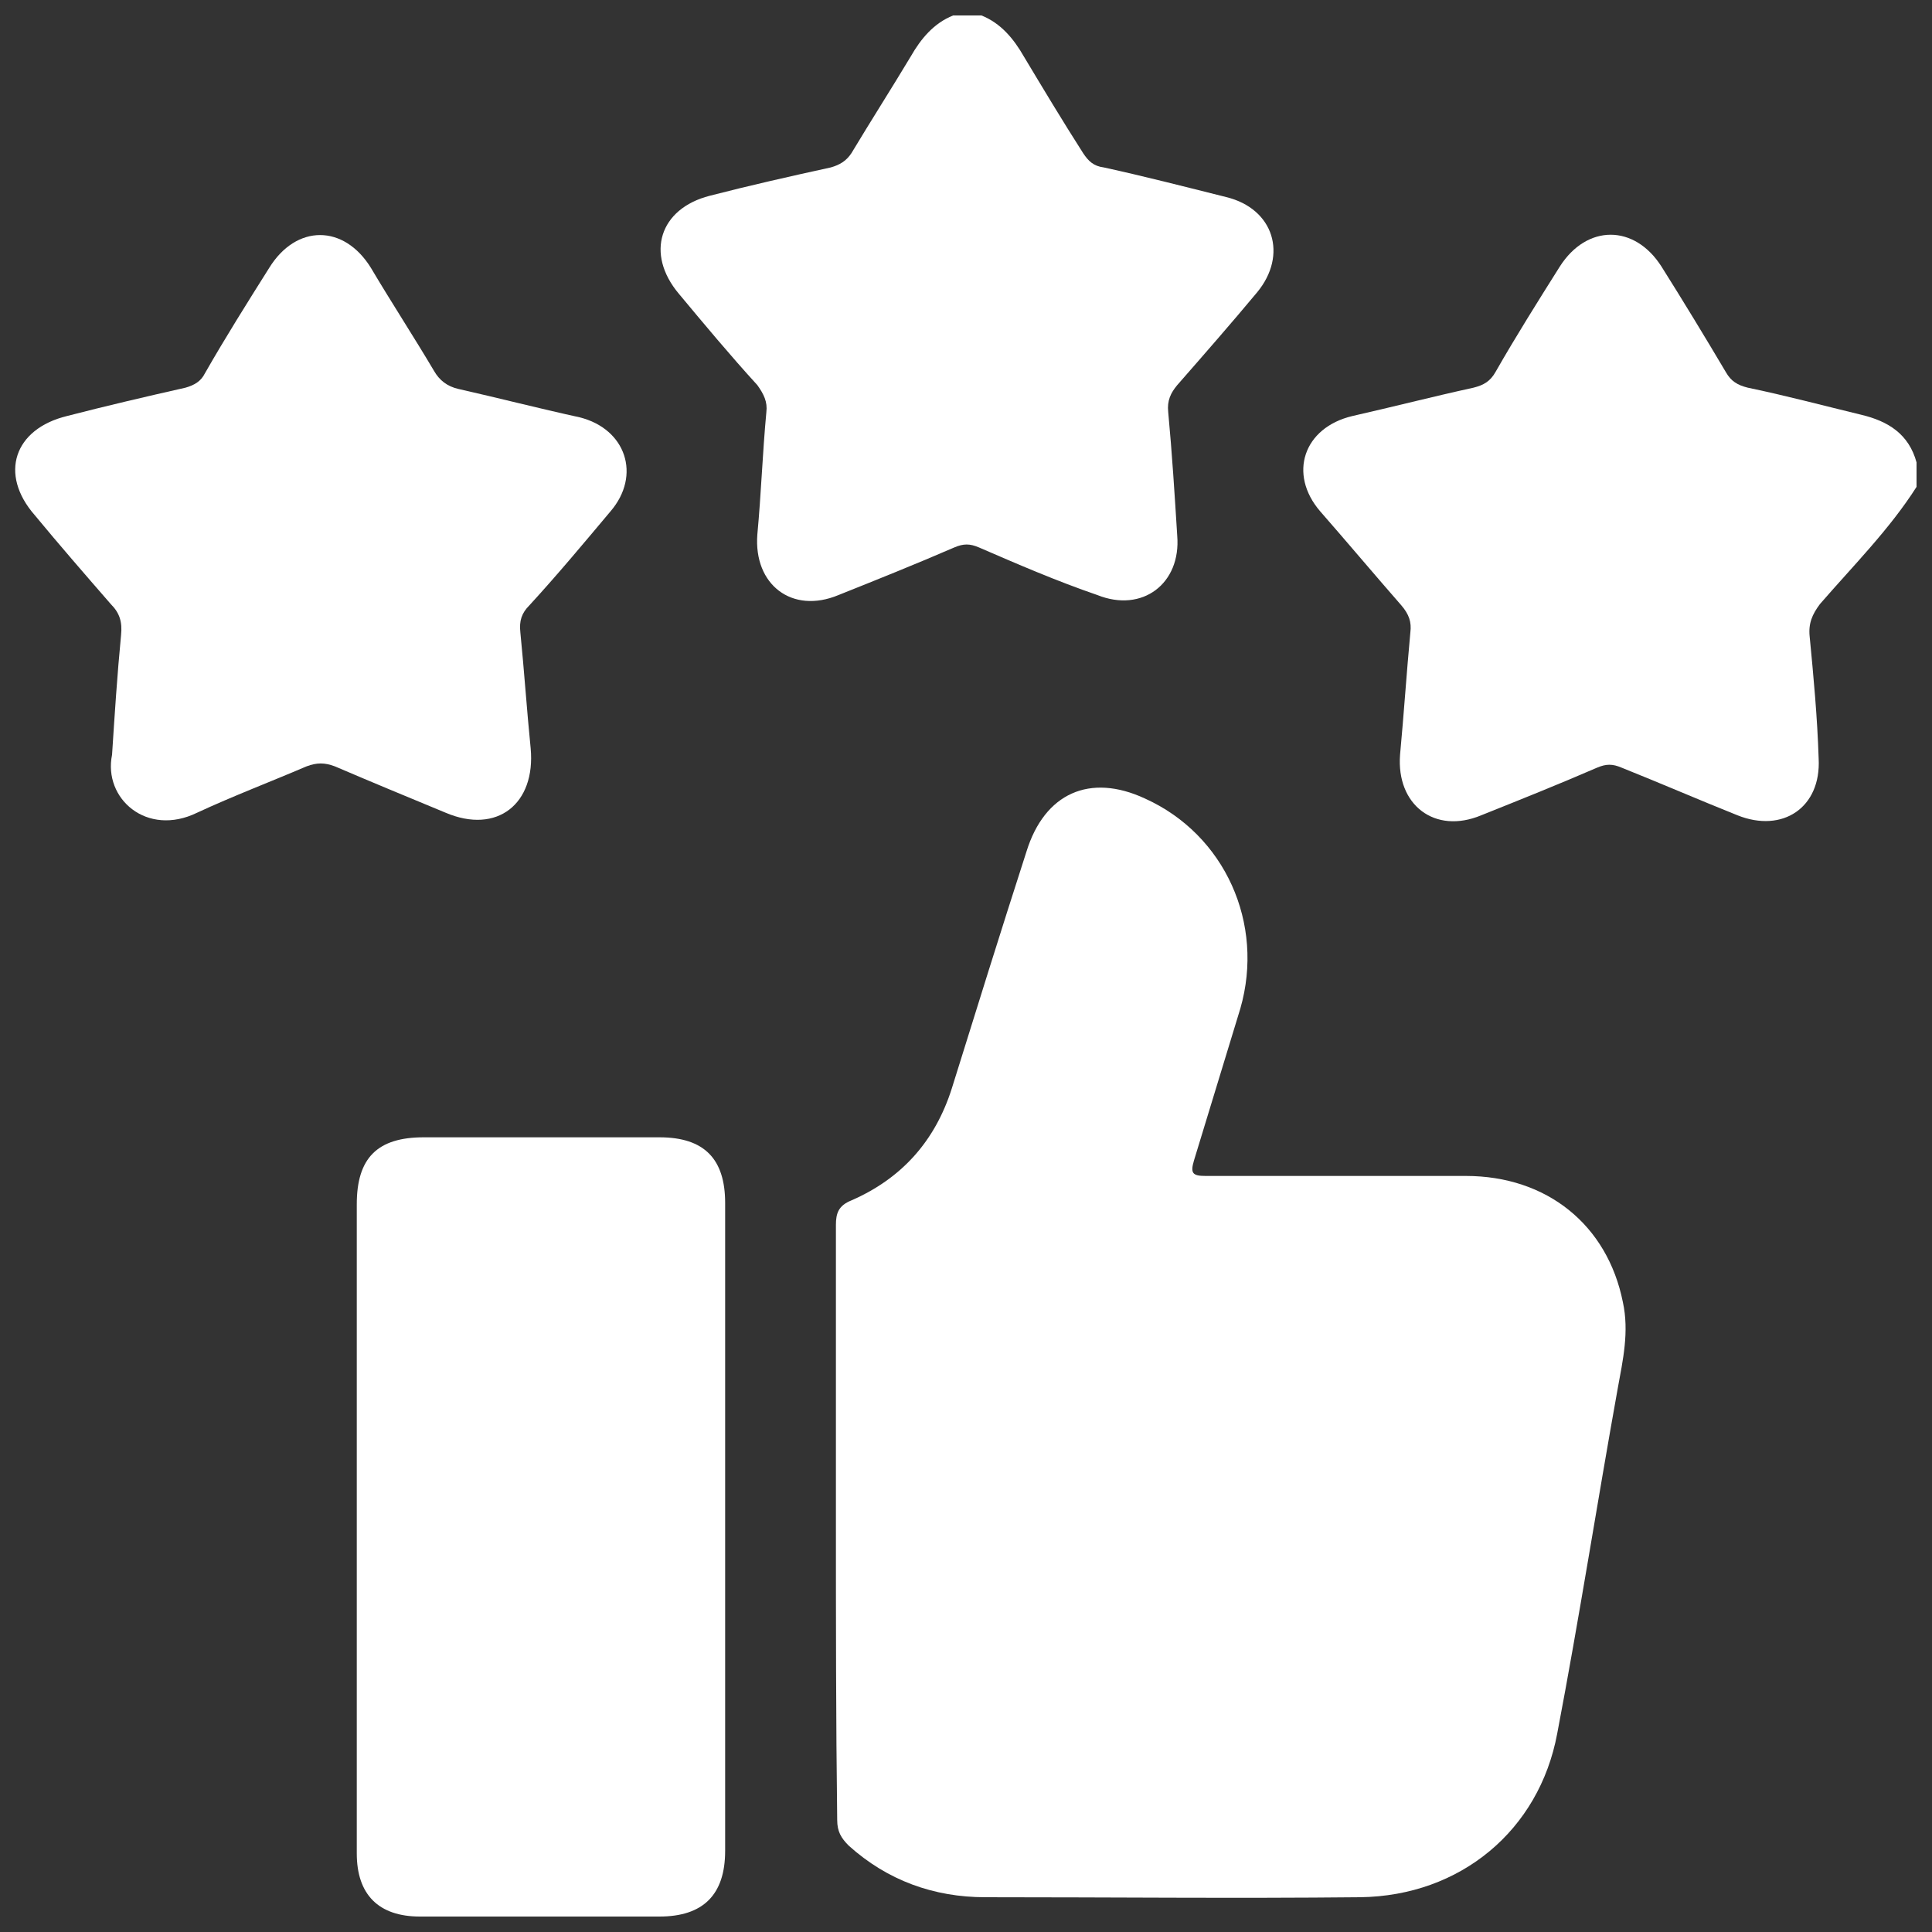
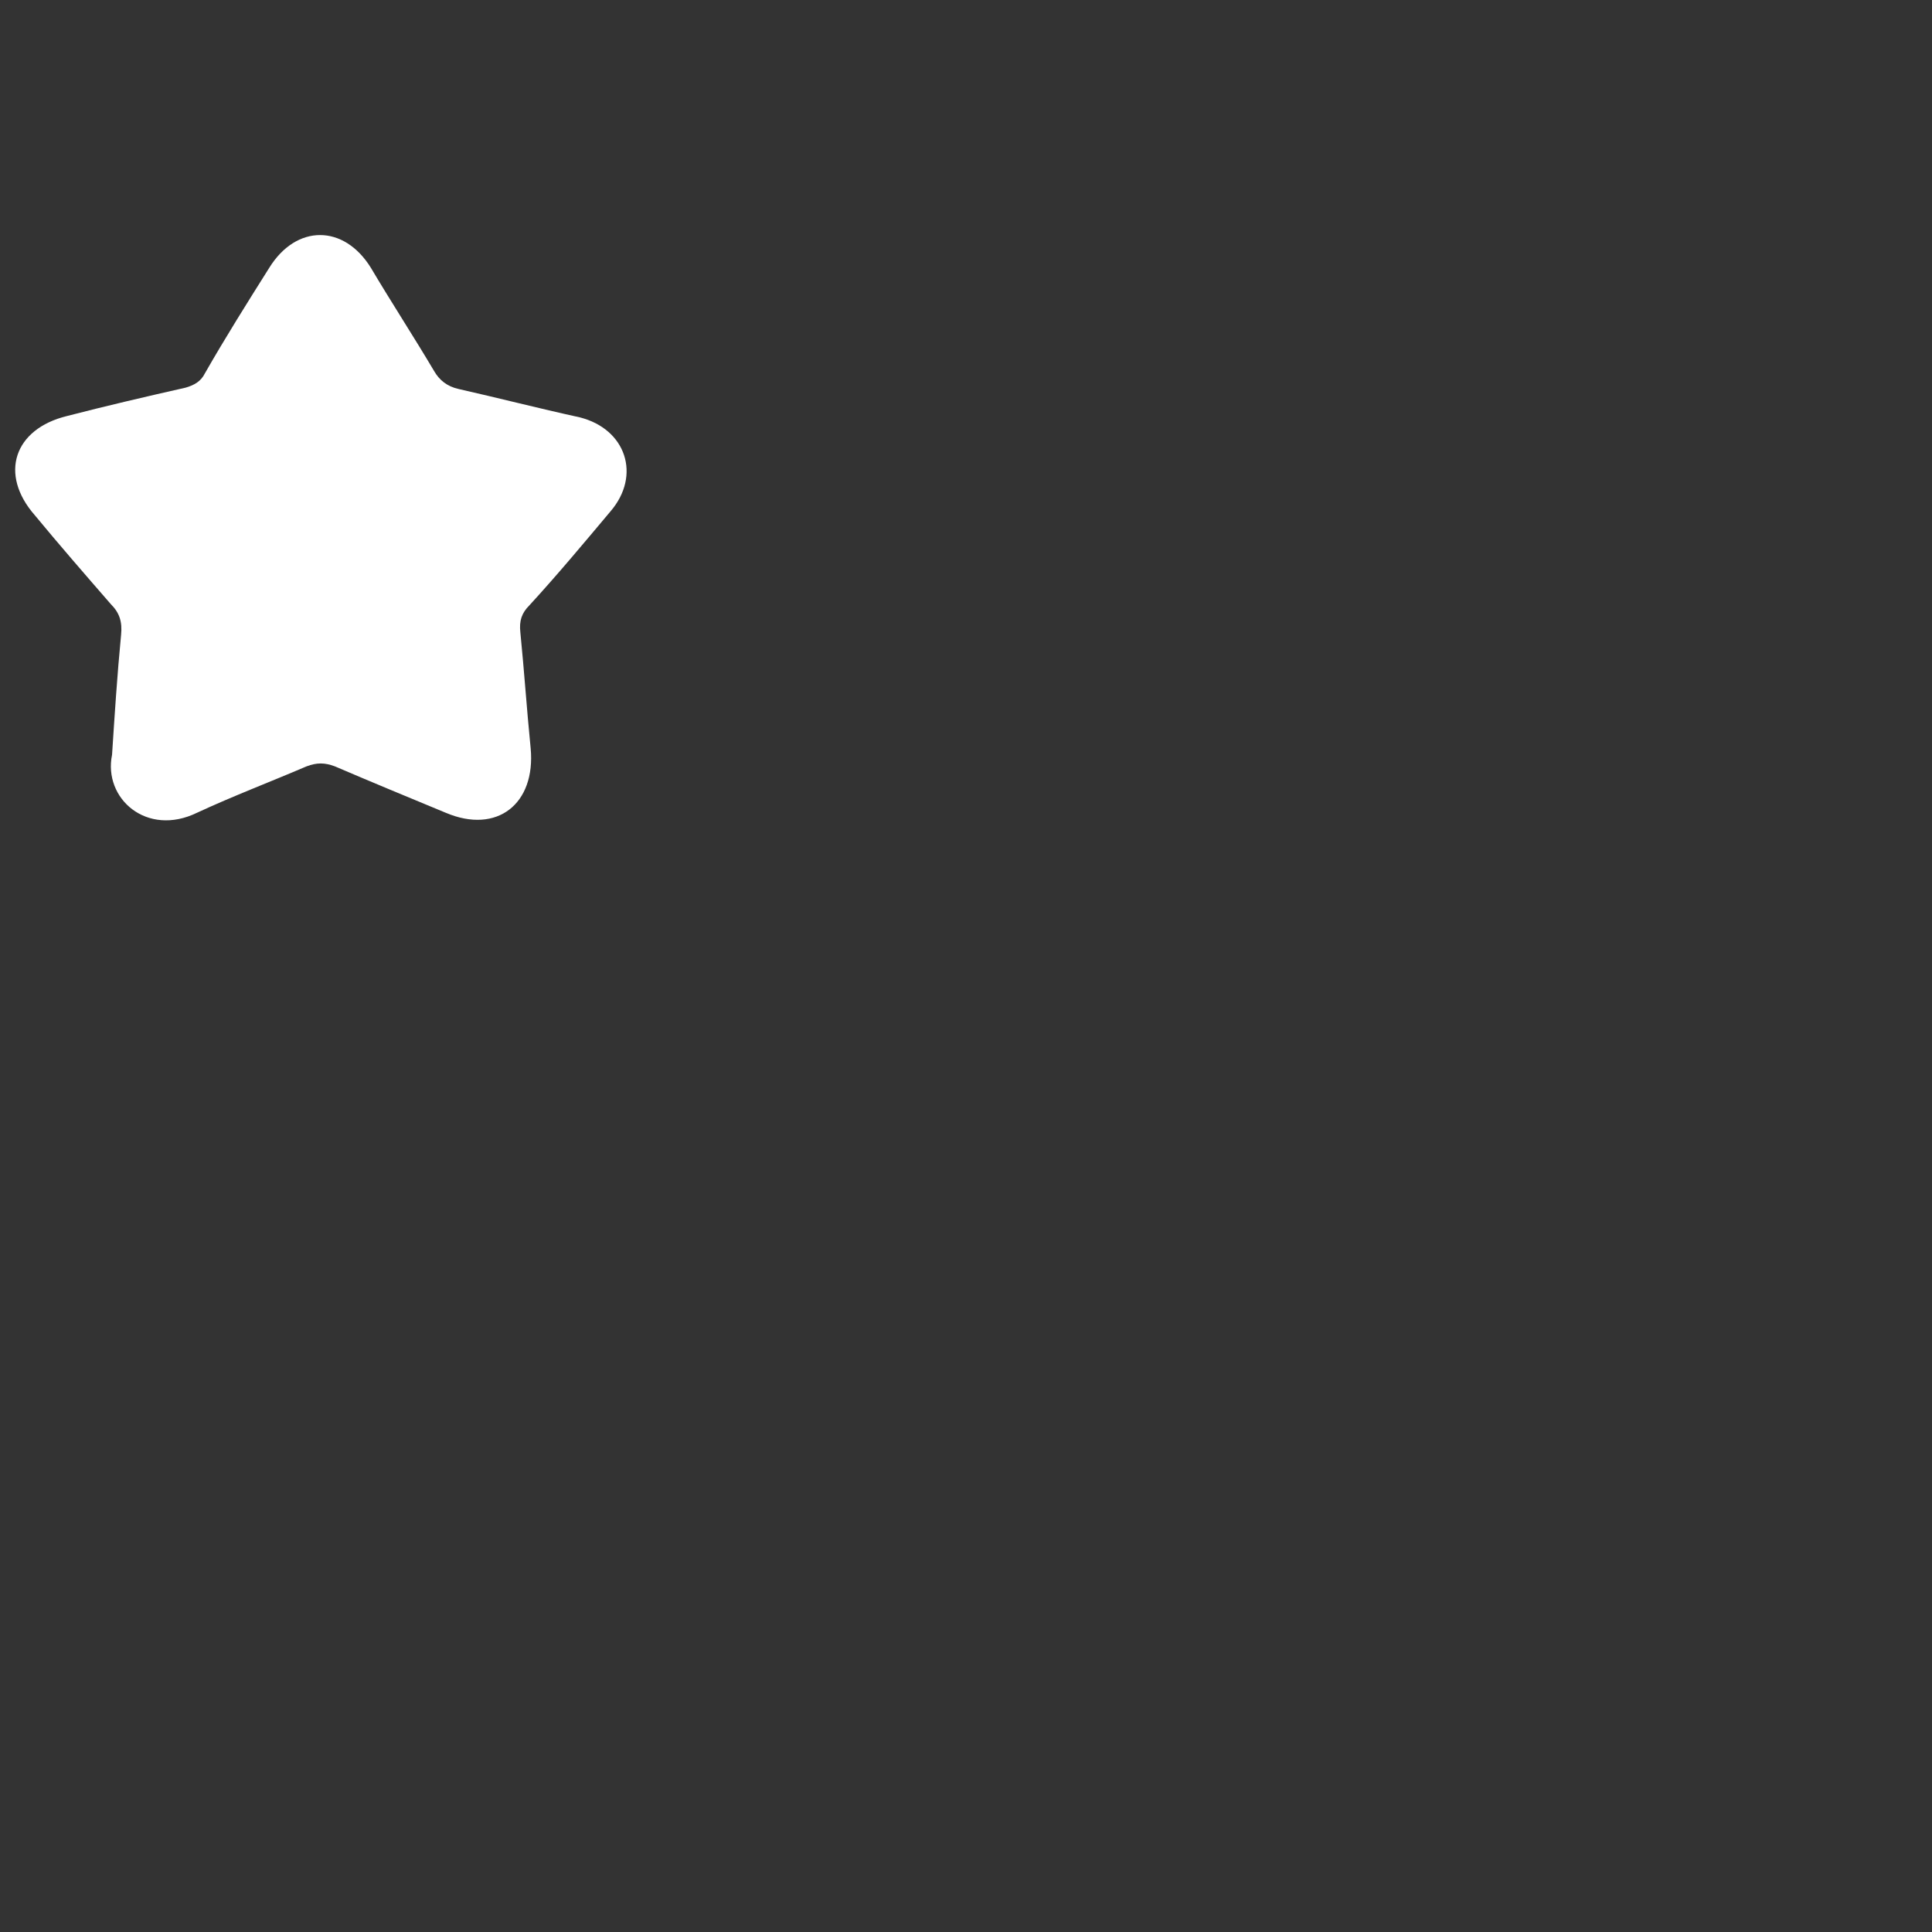
<svg xmlns="http://www.w3.org/2000/svg" version="1.1" id="Layer_1" x="0px" y="0px" viewBox="0 0 150 150" style="enable-background:new 0 0 150 150;" xml:space="preserve">
  <rect x="0" y="0" width="150" height="150" fill="#333333" stroke="none" />
  <style type="text/css">
	.st0{fill:#FFFFFF;}
</style>
  <g>
-     <path class="st0" d="M76.2,1.2c1.5,0.6,2.5,1.8,3.3,3.2c1.5,2.5,3,5,4.6,7.5c0.4,0.6,0.8,1,1.6,1.1c3.2,0.7,6.3,1.5,9.5,2.3   c3.7,0.9,4.8,4.5,2.4,7.4c-2,2.4-4.1,4.8-6.2,7.2c-0.5,0.6-0.8,1.2-0.7,2.1c0.3,3.2,0.5,6.4,0.7,9.6c0.3,3.7-2.7,6-6.2,4.6   C82,45.1,79,43.8,76,42.5c-0.7-0.3-1.2-0.3-1.9,0c-3,1.3-6,2.5-9,3.7c-3.6,1.5-6.6-0.8-6.3-4.7c0.3-3.2,0.4-6.3,0.7-9.5   c0.1-0.8-0.2-1.4-0.7-2.1c-2.1-2.3-4.1-4.7-6.1-7.1c-2.6-3.1-1.5-6.6,2.4-7.6c3.1-0.8,6.2-1.5,9.4-2.2c0.7-0.2,1.2-0.5,1.6-1.1   c1.5-2.5,3.1-5,4.6-7.5c0.8-1.4,1.8-2.6,3.3-3.2C74.6,1.2,75.4,1.2,76.2,1.2z" />
-     <path class="st0" d="M148.8,37.8c-2.1,3.3-4.9,6.1-7.5,9.1c-0.6,0.8-0.9,1.5-0.8,2.5c0.3,3.1,0.6,6.3,0.7,9.5   c0.2,3.8-2.8,5.8-6.3,4.4c-3-1.2-6-2.5-9-3.7c-0.7-0.3-1.2-0.3-1.9,0c-3,1.3-6,2.5-9,3.7c-3.6,1.5-6.6-0.8-6.3-4.7   c0.3-3.2,0.5-6.3,0.8-9.5c0.1-0.8-0.1-1.4-0.7-2.1c-2.1-2.4-4.2-4.9-6.3-7.3c-2.5-2.9-1.3-6.5,2.5-7.4c3.1-0.7,6.2-1.5,9.4-2.2   c0.8-0.2,1.3-0.5,1.7-1.2c1.6-2.8,3.3-5.5,5-8.2c2.1-3.3,5.8-3.3,7.9,0c1.7,2.7,3.4,5.5,5,8.2c0.4,0.7,0.9,1,1.7,1.2   c2.9,0.6,5.9,1.4,8.8,2.1c2.1,0.5,3.7,1.5,4.3,3.7C148.8,36.5,148.8,37.1,148.8,37.8z" />
-     <path class="st0" d="M64.9,118c0-7.6,0-15.3,0-22.9c0-0.9,0.2-1.5,1.2-1.9c3.9-1.7,6.5-4.6,7.8-8.7c1.9-6.1,3.8-12.2,5.8-18.4   c1.4-4.5,4.9-6.1,9.2-4.1c6.2,2.8,9.3,9.7,7.4,16.3c-1.2,3.9-2.4,7.9-3.6,11.8c-0.3,1-0.1,1.2,0.9,1.2c6.7,0,13.4,0,20.2,0   c6.3,0,11,3.8,12.2,9.8c0.5,2.3,0,4.5-0.4,6.7c-1.6,8.9-3,17.9-4.7,26.8c-1.4,7.5-7.5,12.6-15.3,12.7c-9.7,0.1-19.4,0-29.1,0   c-4,0-7.6-1.3-10.6-4c-0.6-0.6-0.9-1.1-0.9-2C64.9,133.5,64.9,125.8,64.9,118z" />
-     <path class="st0" d="M27.7,118.6c0-8.4,0-16.7,0-25.1c0-3.6,1.6-5.2,5.2-5.2c6.1,0,12.2,0,18.3,0c3.5,0,5.1,1.7,5.1,5.1   c0,16.8,0,33.5,0,50.3c0,3.4-1.7,5.1-5.1,5.1c-6.2,0-12.4,0-18.6,0c-3.2,0-4.9-1.7-4.9-4.9C27.7,135.5,27.7,127,27.7,118.6z" />
    <path class="st0" d="M8.7,58.6c0.2-3.1,0.4-6.2,0.7-9.3c0.1-1-0.1-1.7-0.8-2.4c-2-2.3-4-4.6-5.9-6.9c-2.8-3.2-1.6-6.7,2.5-7.7   c3.1-0.8,6.1-1.5,9.2-2.2c0.7-0.2,1.2-0.5,1.5-1.1c1.6-2.8,3.3-5.5,5-8.2c2.1-3.4,5.8-3.4,7.9,0c1.6,2.7,3.3,5.3,4.9,8   c0.4,0.7,1,1.2,1.9,1.4c3.1,0.7,6.2,1.5,9.4,2.2c3.6,0.9,4.8,4.5,2.4,7.3c-2.1,2.5-4.1,4.9-6.3,7.3c-0.6,0.6-0.8,1.2-0.7,2.1   c0.3,3,0.5,6,0.8,9c0.4,4.3-2.6,6.7-6.6,5c-2.9-1.2-5.8-2.4-8.6-3.6c-0.8-0.3-1.4-0.3-2.2,0c-2.8,1.2-5.7,2.3-8.5,3.6   C11.4,65,8,62,8.7,58.6z" />
  </g>
</svg>